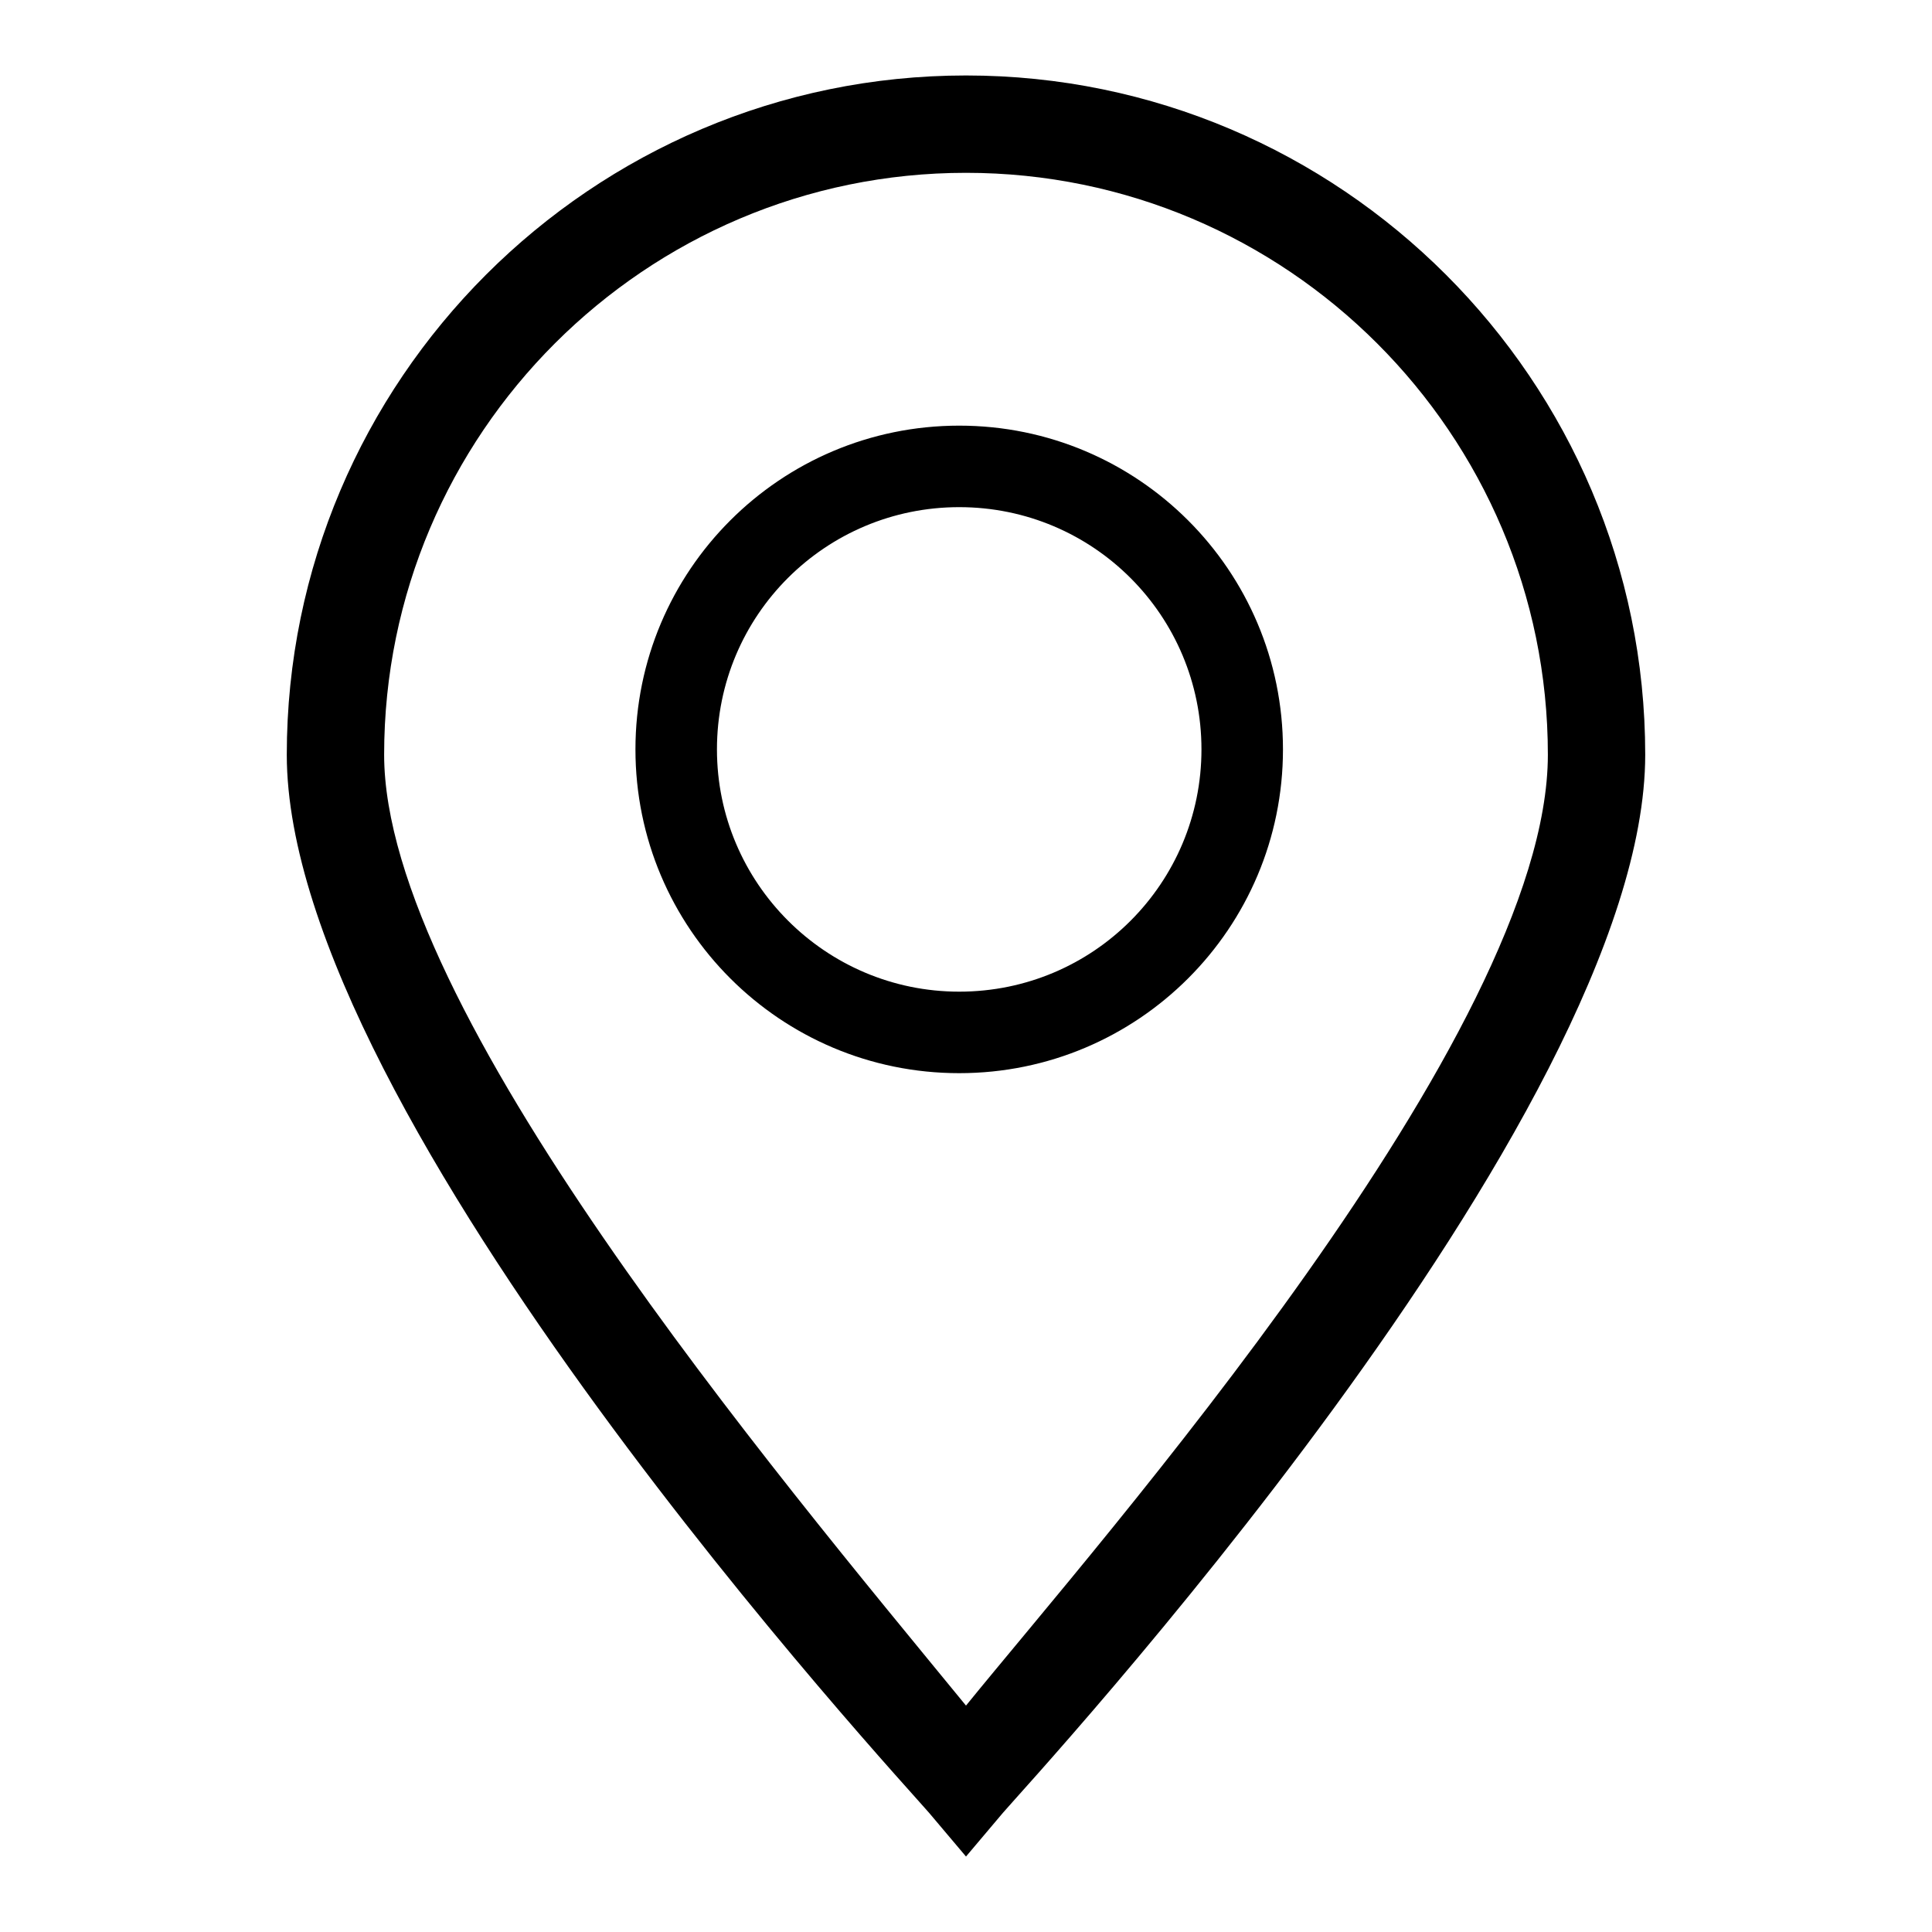
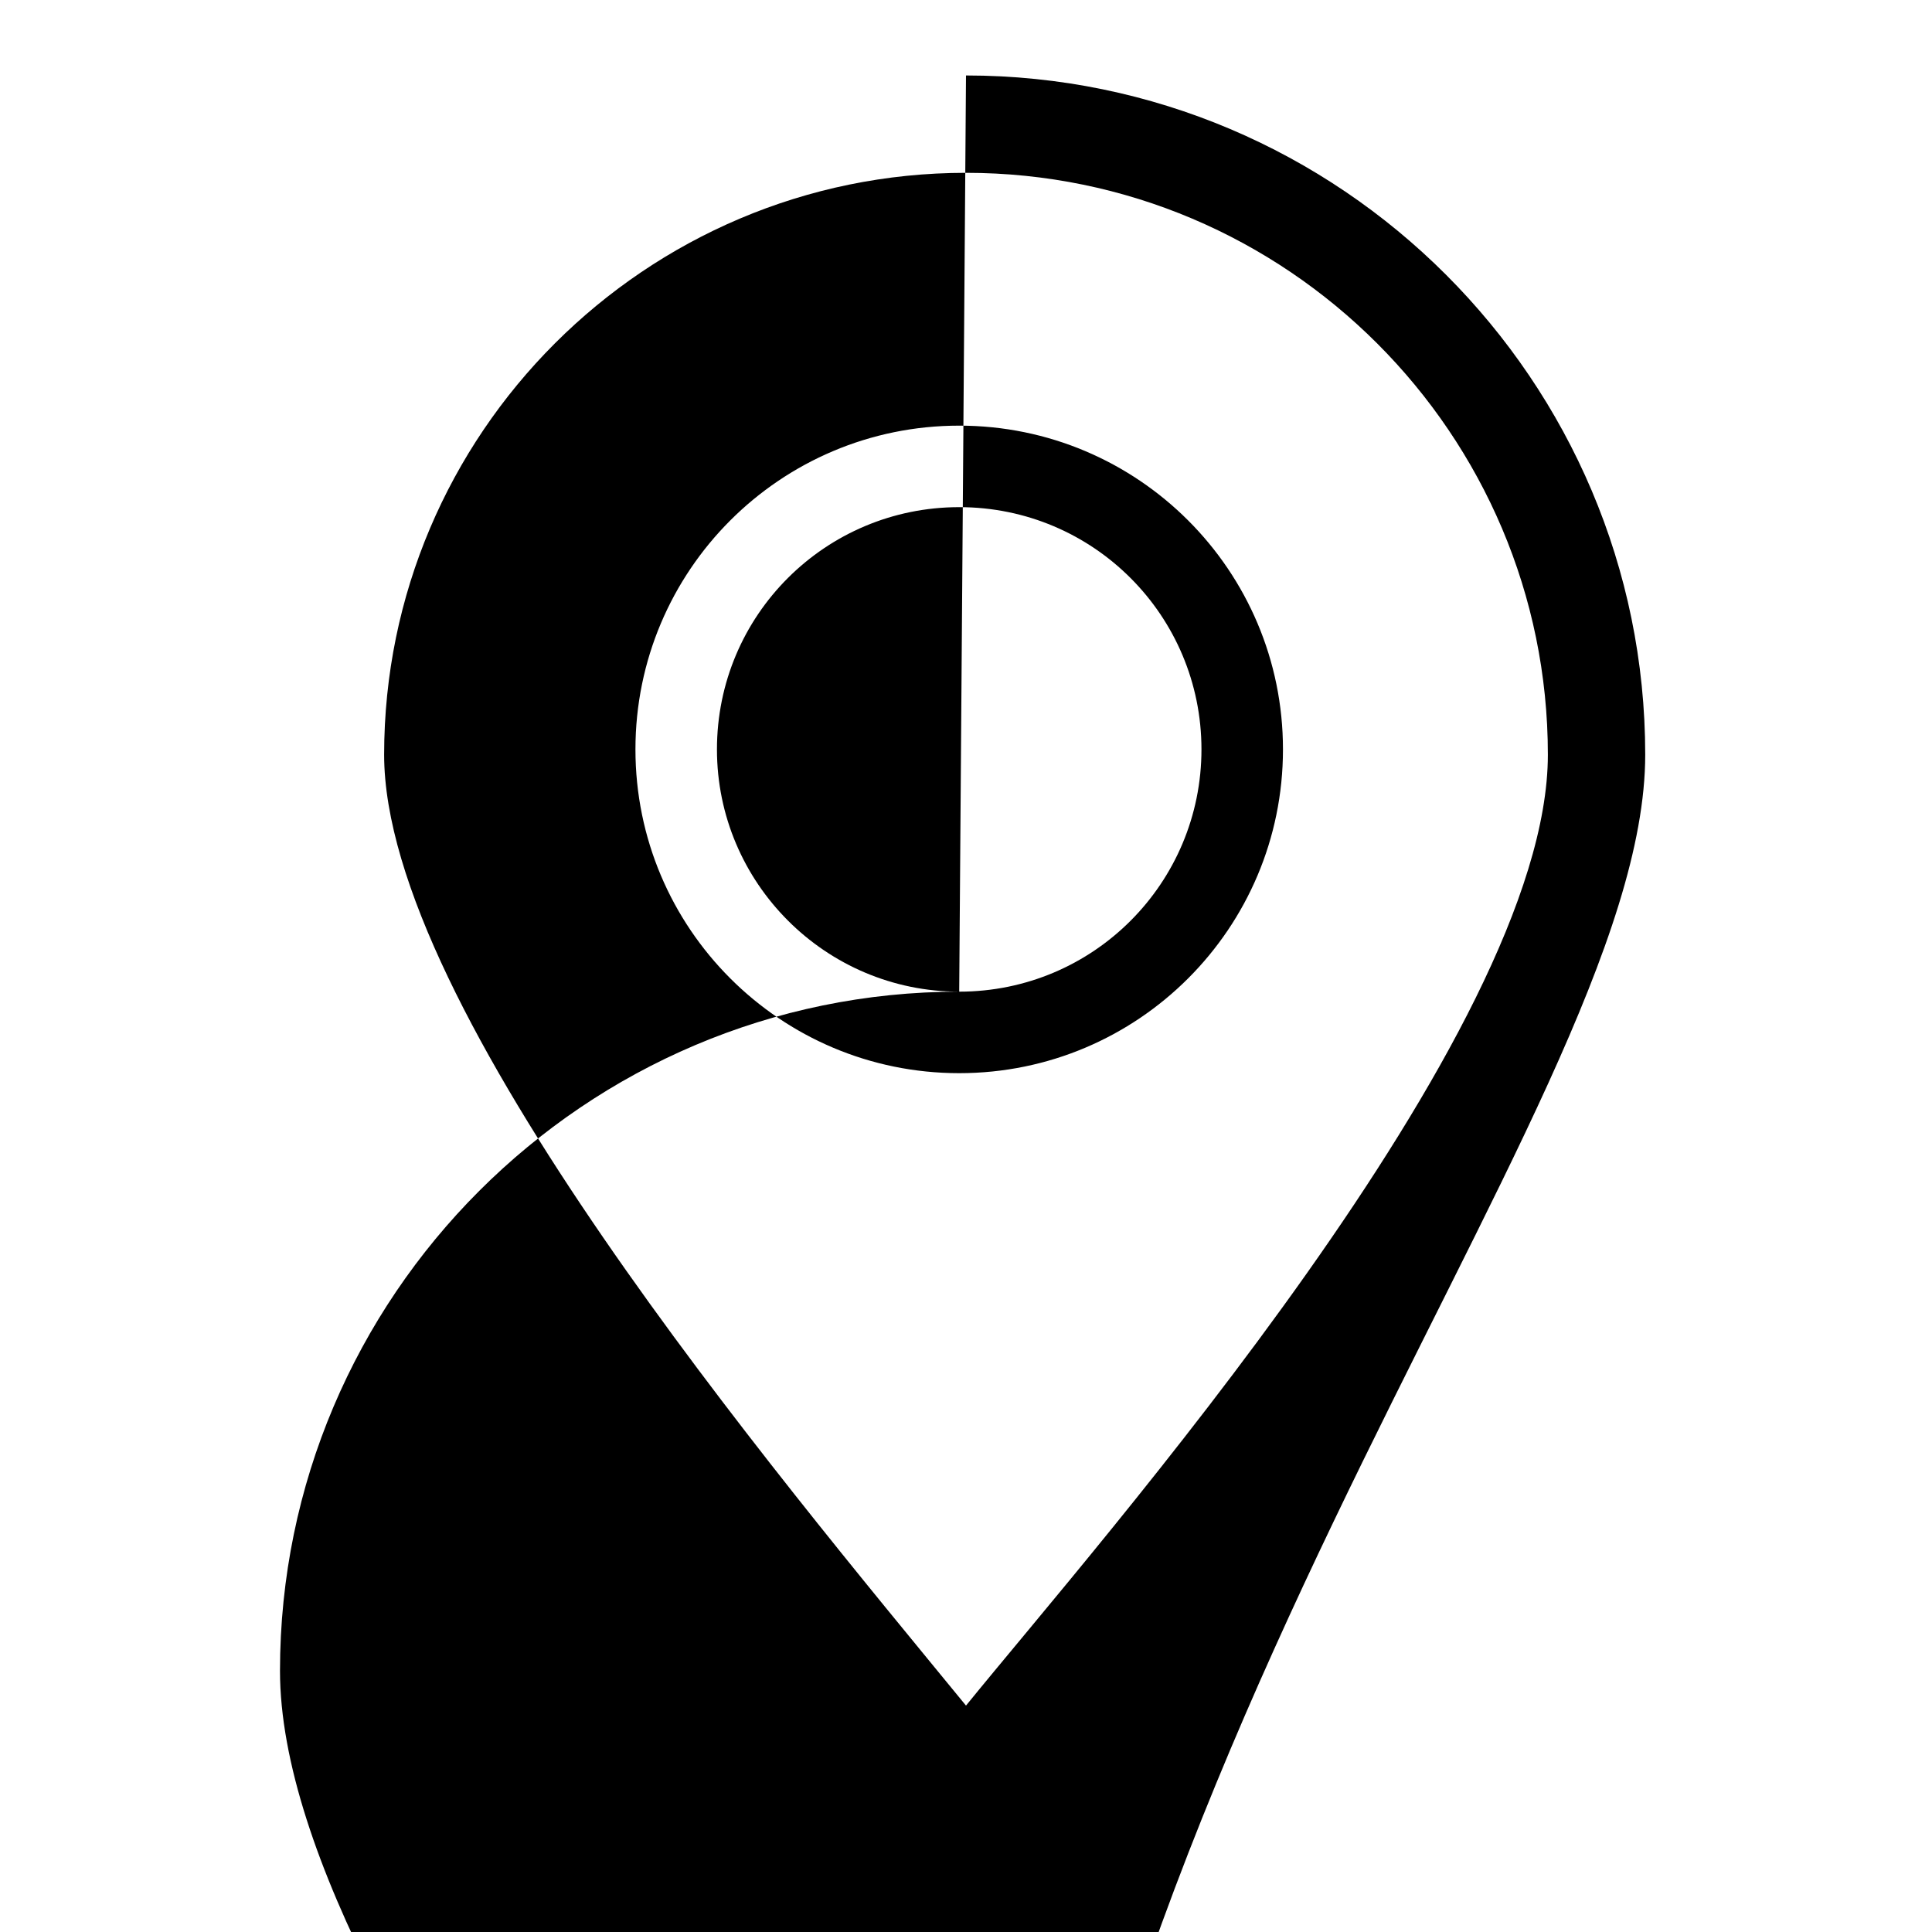
<svg xmlns="http://www.w3.org/2000/svg" version="1.1" x="0px" y="0px" viewBox="0 0 256 256" enable-background="new 0 0 256 256" xml:space="preserve">
  <g>
-     <path fill="#000000" d="M127.1,56.4c-23.7,0-42.9,19.2-42.9,42.9s19.2,42.9,42.9,42.9c23.7,0,42.9-19.2,42.9-42.9 S150.8,56.4,127.1,56.4z M127.1,131.4C109.4,131.4,95,117,95,99.3c0-17.8,14.4-32.1,32.1-32.1c17.8,0,32.1,14.4,32.1,32.1 C159.2,117,144.9,131.4,127.1,131.4z M128,10c-49.6,0-90,40.4-90,90c0,48,81.6,136.1,85.1,140.2l4.9,5.8l4.9-5.8 C136.4,236.1,218,148,218,100C218,50.4,177.6,10,128,10z M128,226c-25.4-31-77.1-92.4-77.1-126c0-42.5,34.6-77.1,77.1-77.1 c42.5,0,77.1,34.6,77.1,77.1C205.1,137,145.6,204.3,128,226z" />
+     <path fill="#000000" d="M127.1,56.4c-23.7,0-42.9,19.2-42.9,42.9s19.2,42.9,42.9,42.9c23.7,0,42.9-19.2,42.9-42.9 S150.8,56.4,127.1,56.4z M127.1,131.4C109.4,131.4,95,117,95,99.3c0-17.8,14.4-32.1,32.1-32.1c17.8,0,32.1,14.4,32.1,32.1 C159.2,117,144.9,131.4,127.1,131.4z c-49.6,0-90,40.4-90,90c0,48,81.6,136.1,85.1,140.2l4.9,5.8l4.9-5.8 C136.4,236.1,218,148,218,100C218,50.4,177.6,10,128,10z M128,226c-25.4-31-77.1-92.4-77.1-126c0-42.5,34.6-77.1,77.1-77.1 c42.5,0,77.1,34.6,77.1,77.1C205.1,137,145.6,204.3,128,226z" />
  </g>
</svg>